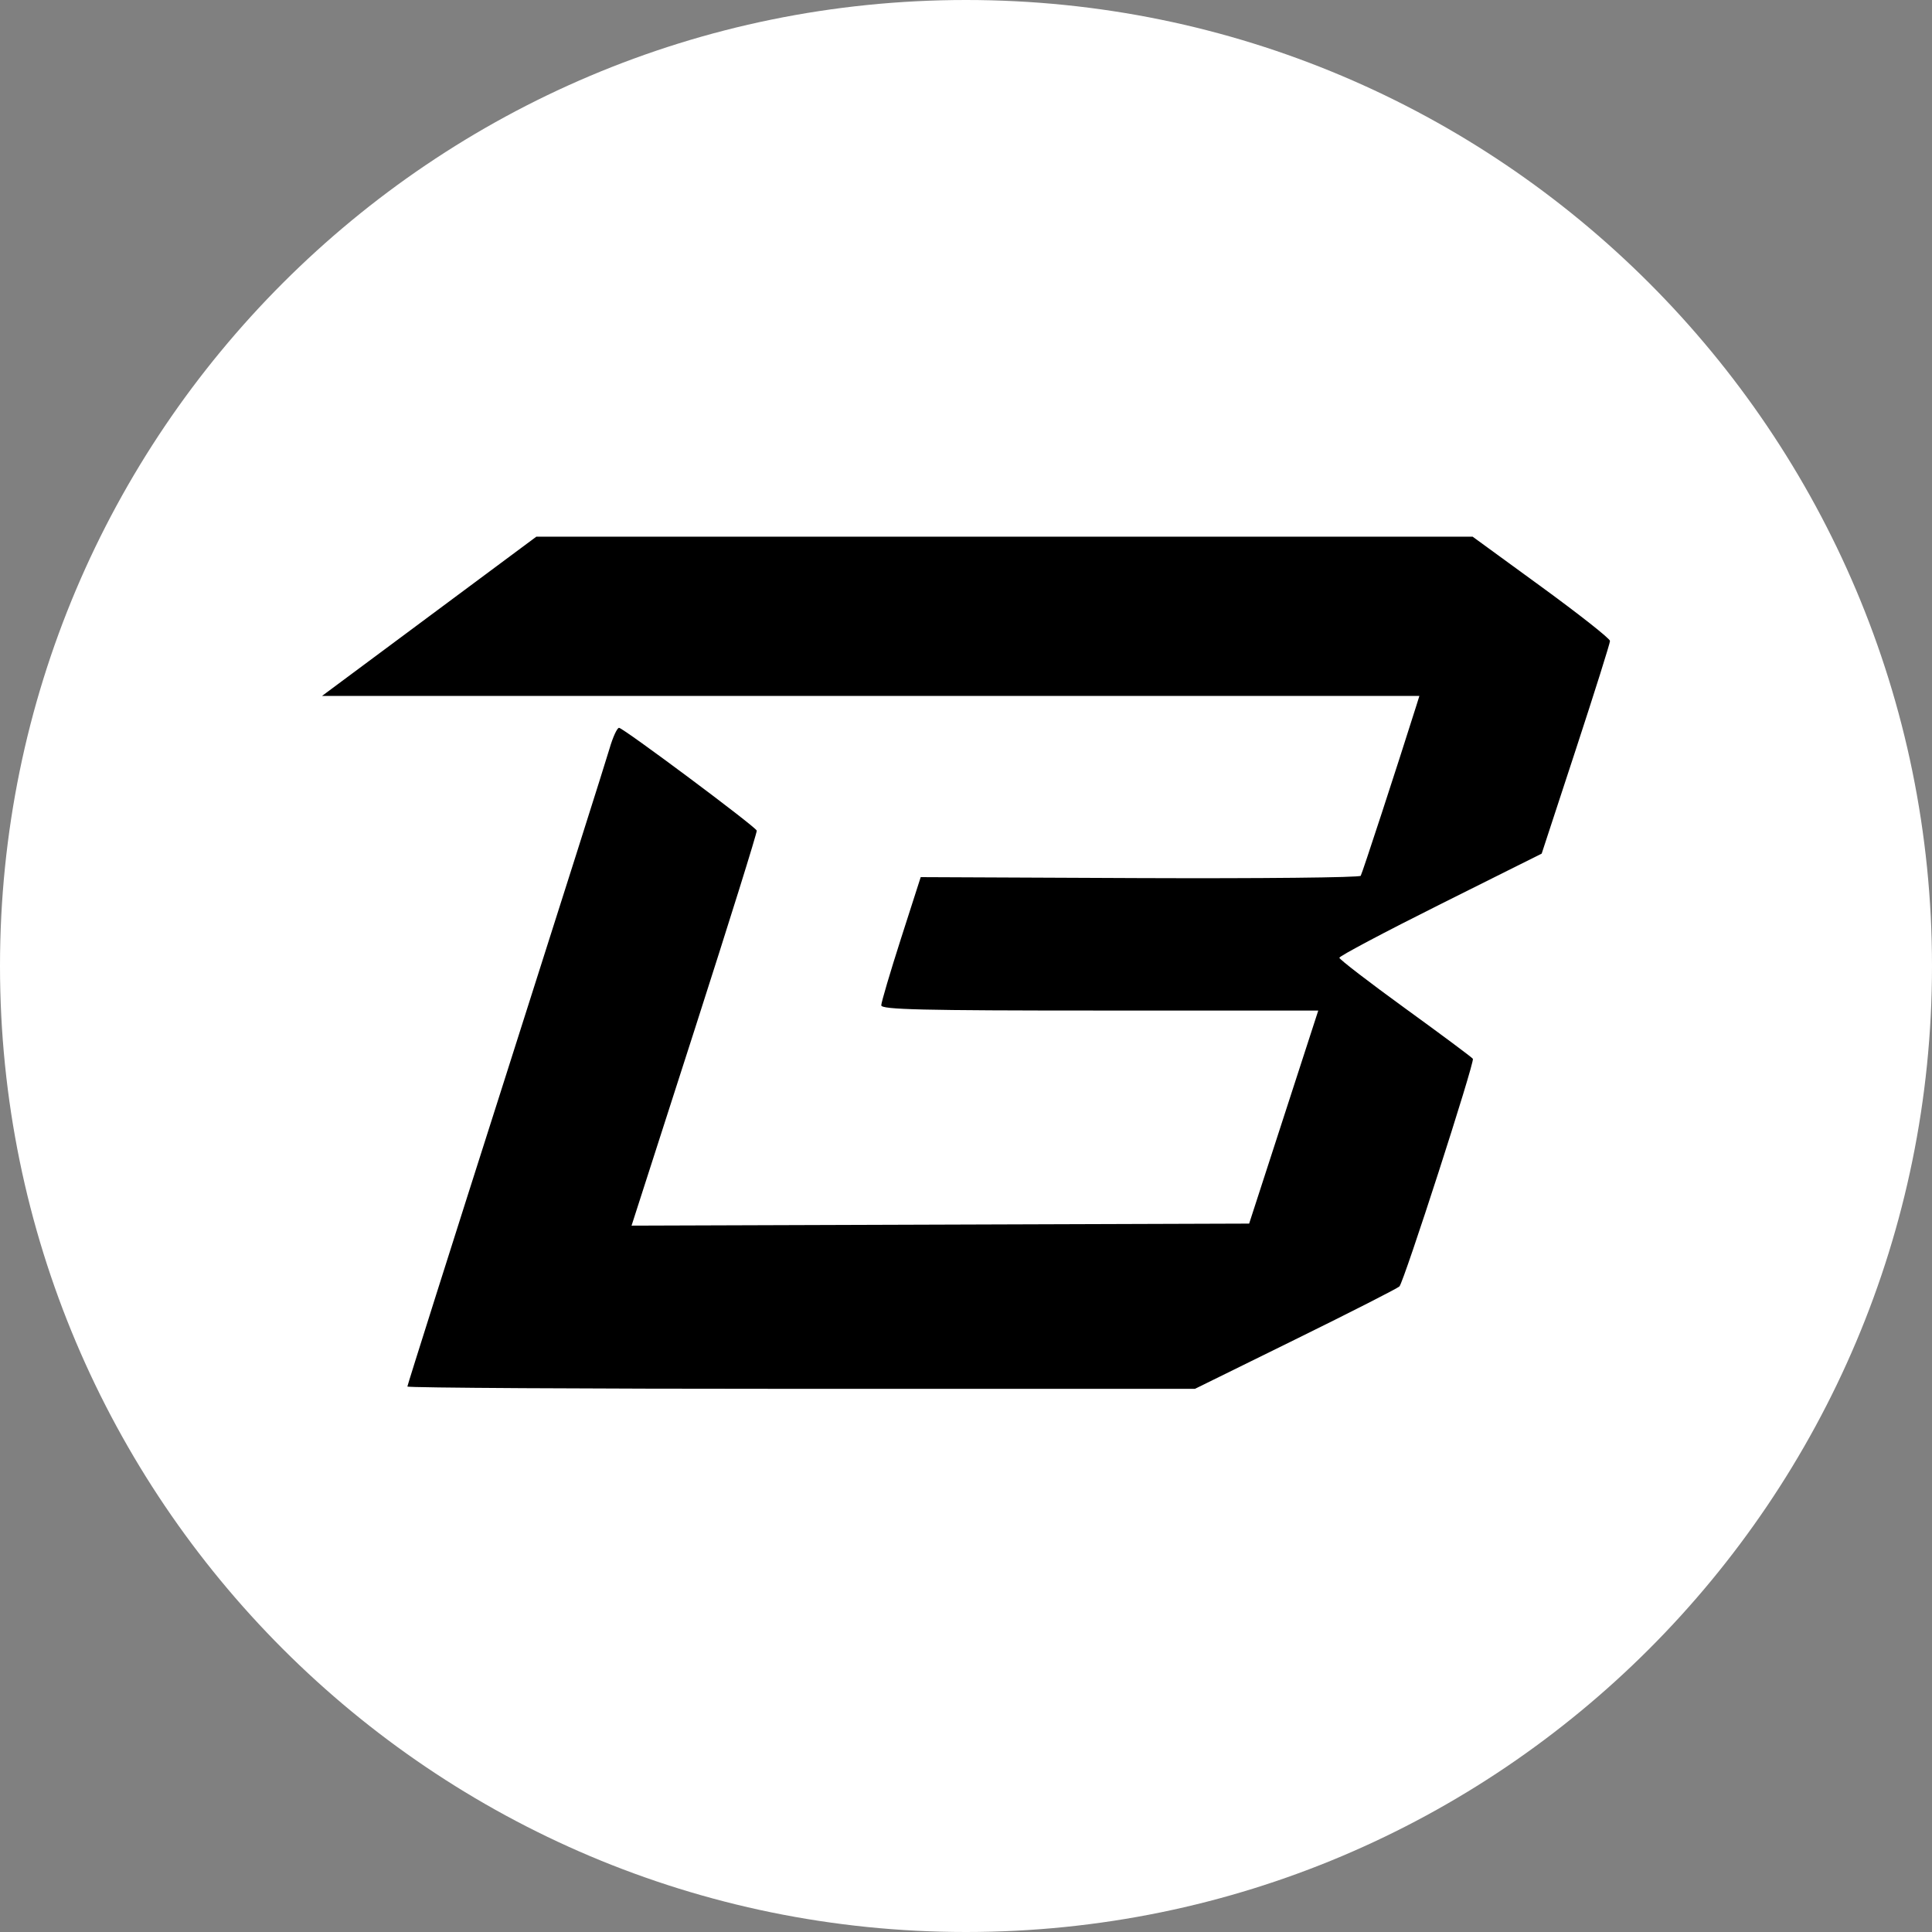
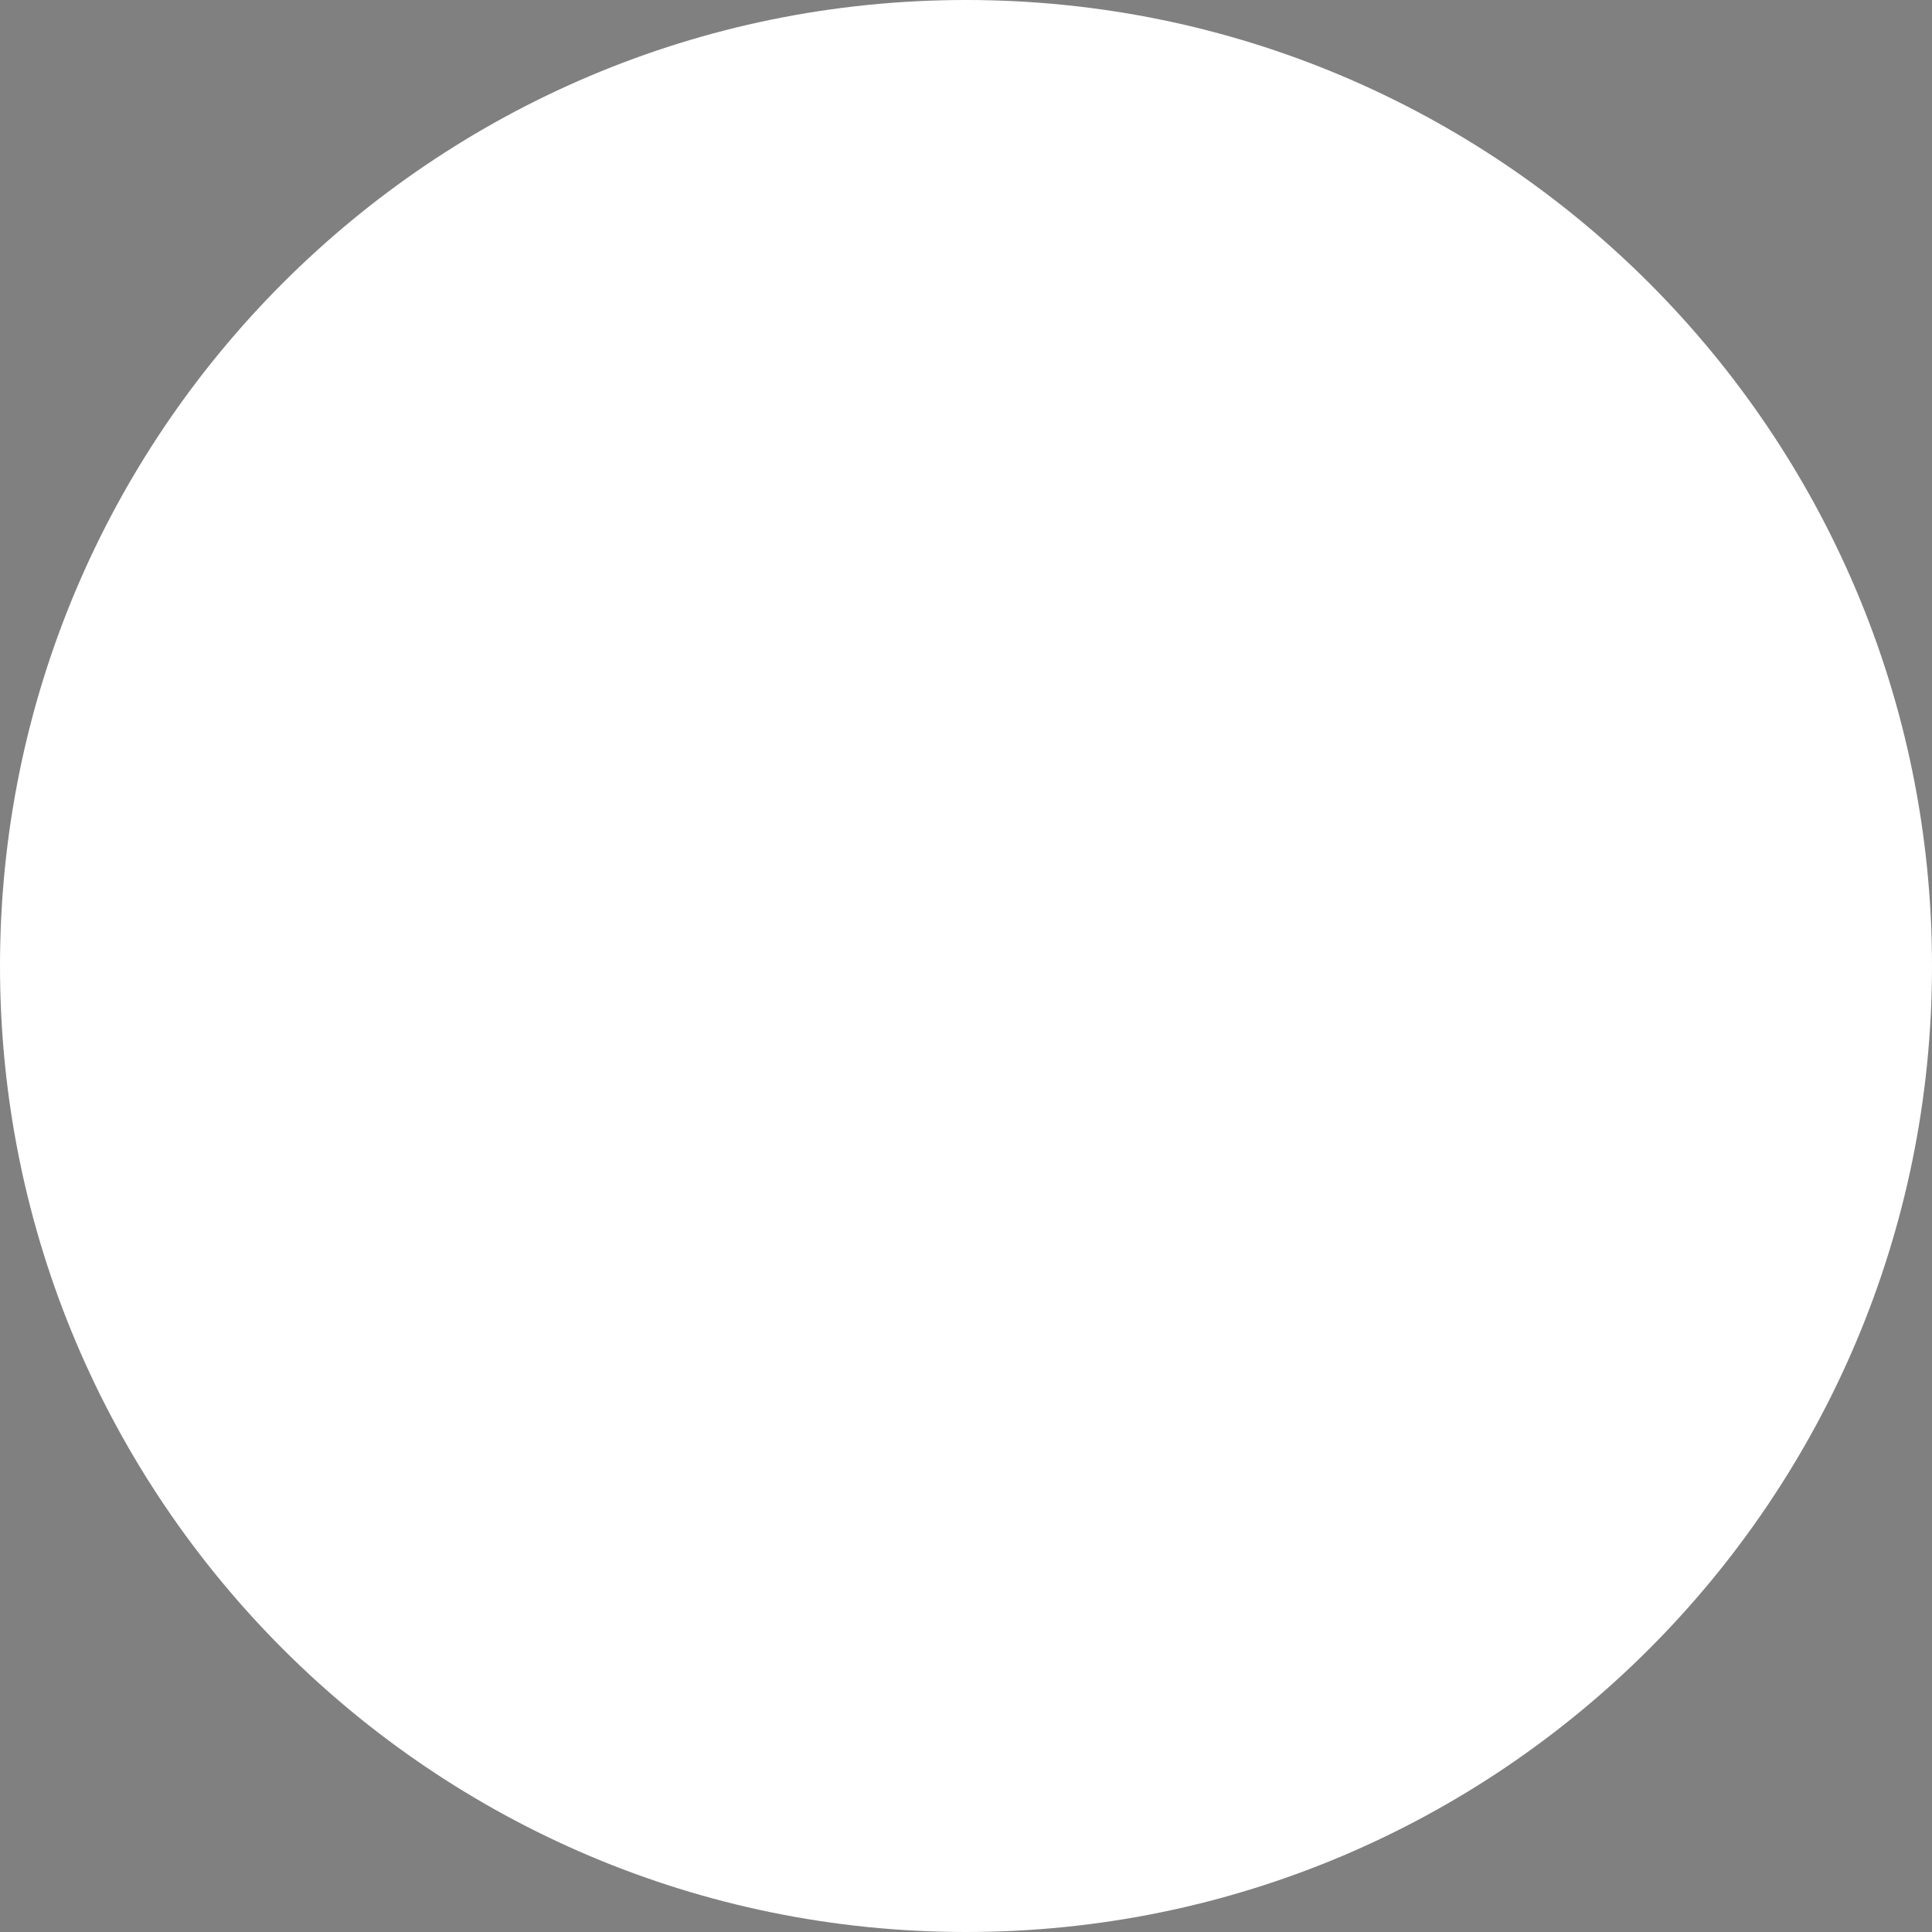
<svg xmlns="http://www.w3.org/2000/svg" width="36" height="36" viewBox="0 0 36 36" fill="none">
  <rect x="0" y="0" width="36" height="36" fill="#808080" stroke="none" />
  <path d="M18 36C27.941 36 36 27.941 36 18C36 8.059 27.941 0 18 0C8.059 0 0 8.059 0 18C0 27.941 8.059 36 18 36Z" fill="white" />
-   <path fill-rule="evenodd" clip-rule="evenodd" d="M7.997 11.484L6 12.968H16.224H26.448L26.396 13.135C26.019 14.33 25.384 16.272 25.355 16.319C25.335 16.352 23.482 16.371 21.237 16.362L17.156 16.344L16.788 17.49C16.586 18.12 16.421 18.679 16.421 18.733C16.421 18.812 17.185 18.83 20.493 18.83H24.564L23.92 20.815L23.276 22.8L17.522 22.819L11.768 22.838L12.944 19.183C13.59 17.173 14.111 15.505 14.101 15.477C14.075 15.4 11.611 13.562 11.535 13.562C11.499 13.562 11.419 13.737 11.357 13.951C11.295 14.165 10.423 16.917 9.418 20.067C8.413 23.216 7.591 25.812 7.591 25.836C7.591 25.86 10.893 25.879 14.929 25.879H22.266L24.139 24.957C25.17 24.45 26.041 24.006 26.076 23.971C26.159 23.888 27.482 19.788 27.445 19.729C27.429 19.704 26.864 19.283 26.188 18.793C25.512 18.303 24.959 17.877 24.957 17.847C24.955 17.816 25.803 17.367 26.841 16.848L28.727 15.906L29.364 13.963C29.714 12.895 30 11.986 30 11.943C30 11.9 29.424 11.446 28.72 10.933L27.44 10L18.717 10L9.994 10L7.997 11.484Z" fill="black" />
</svg>